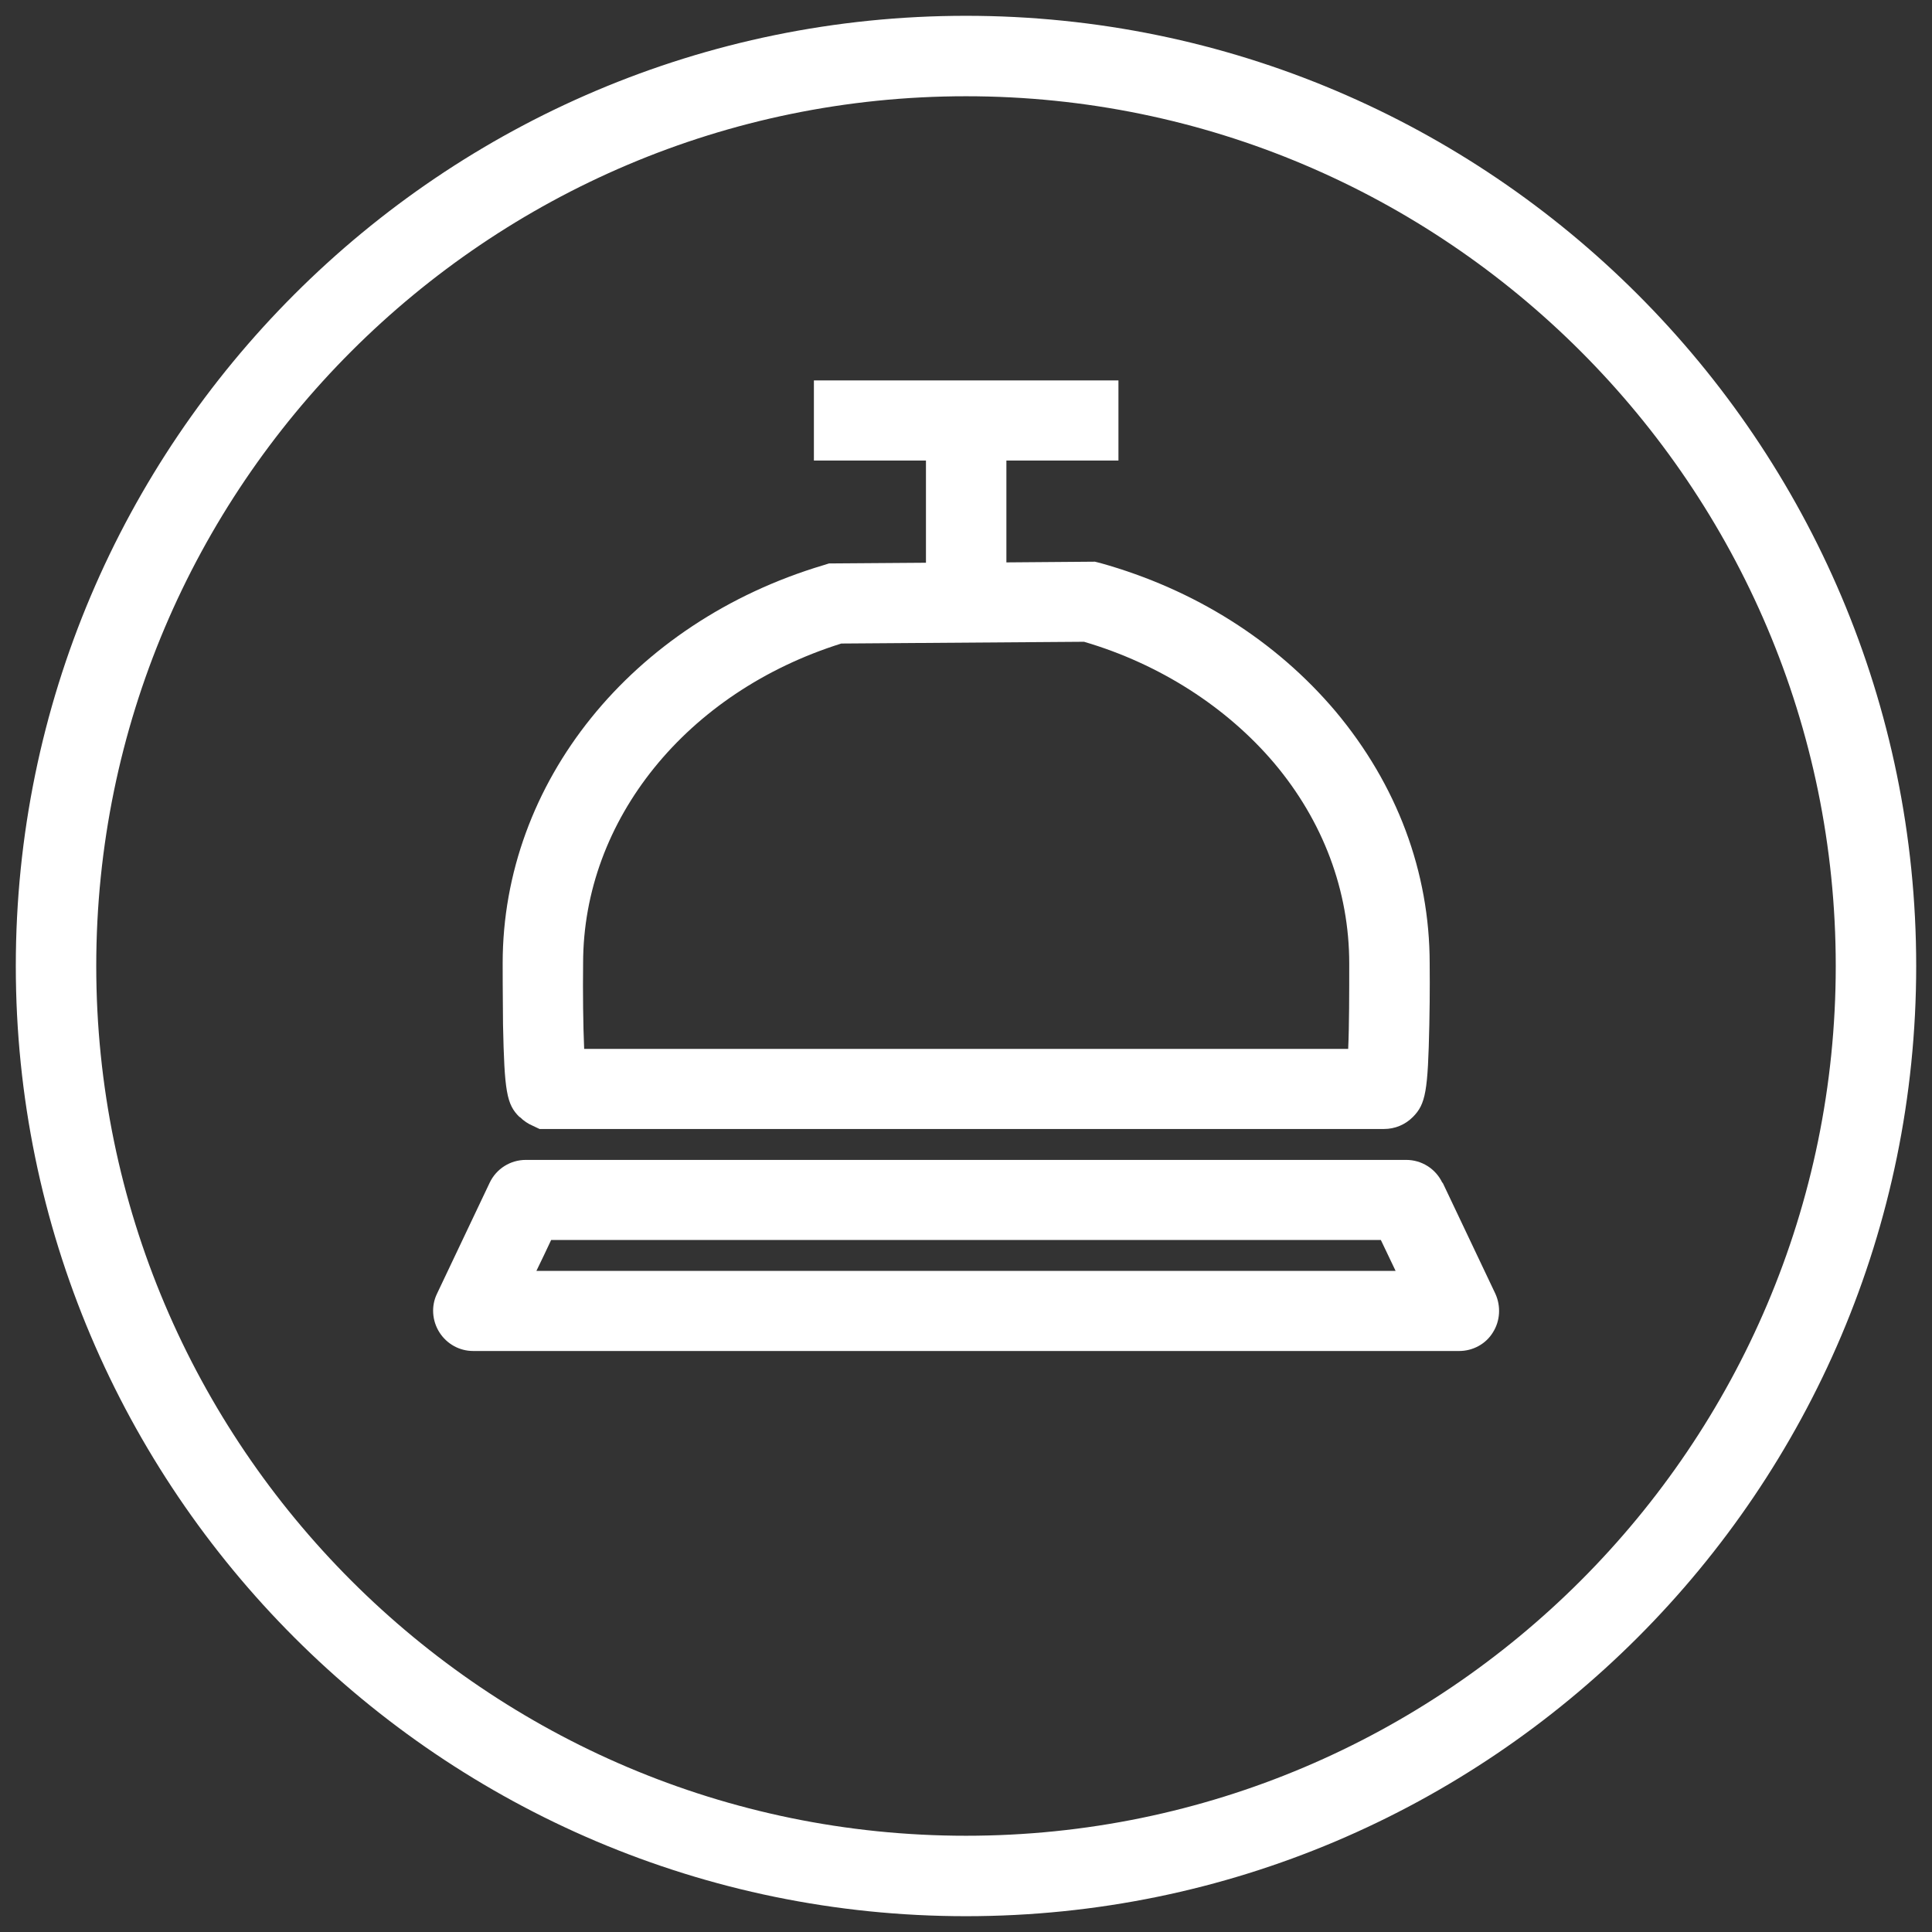
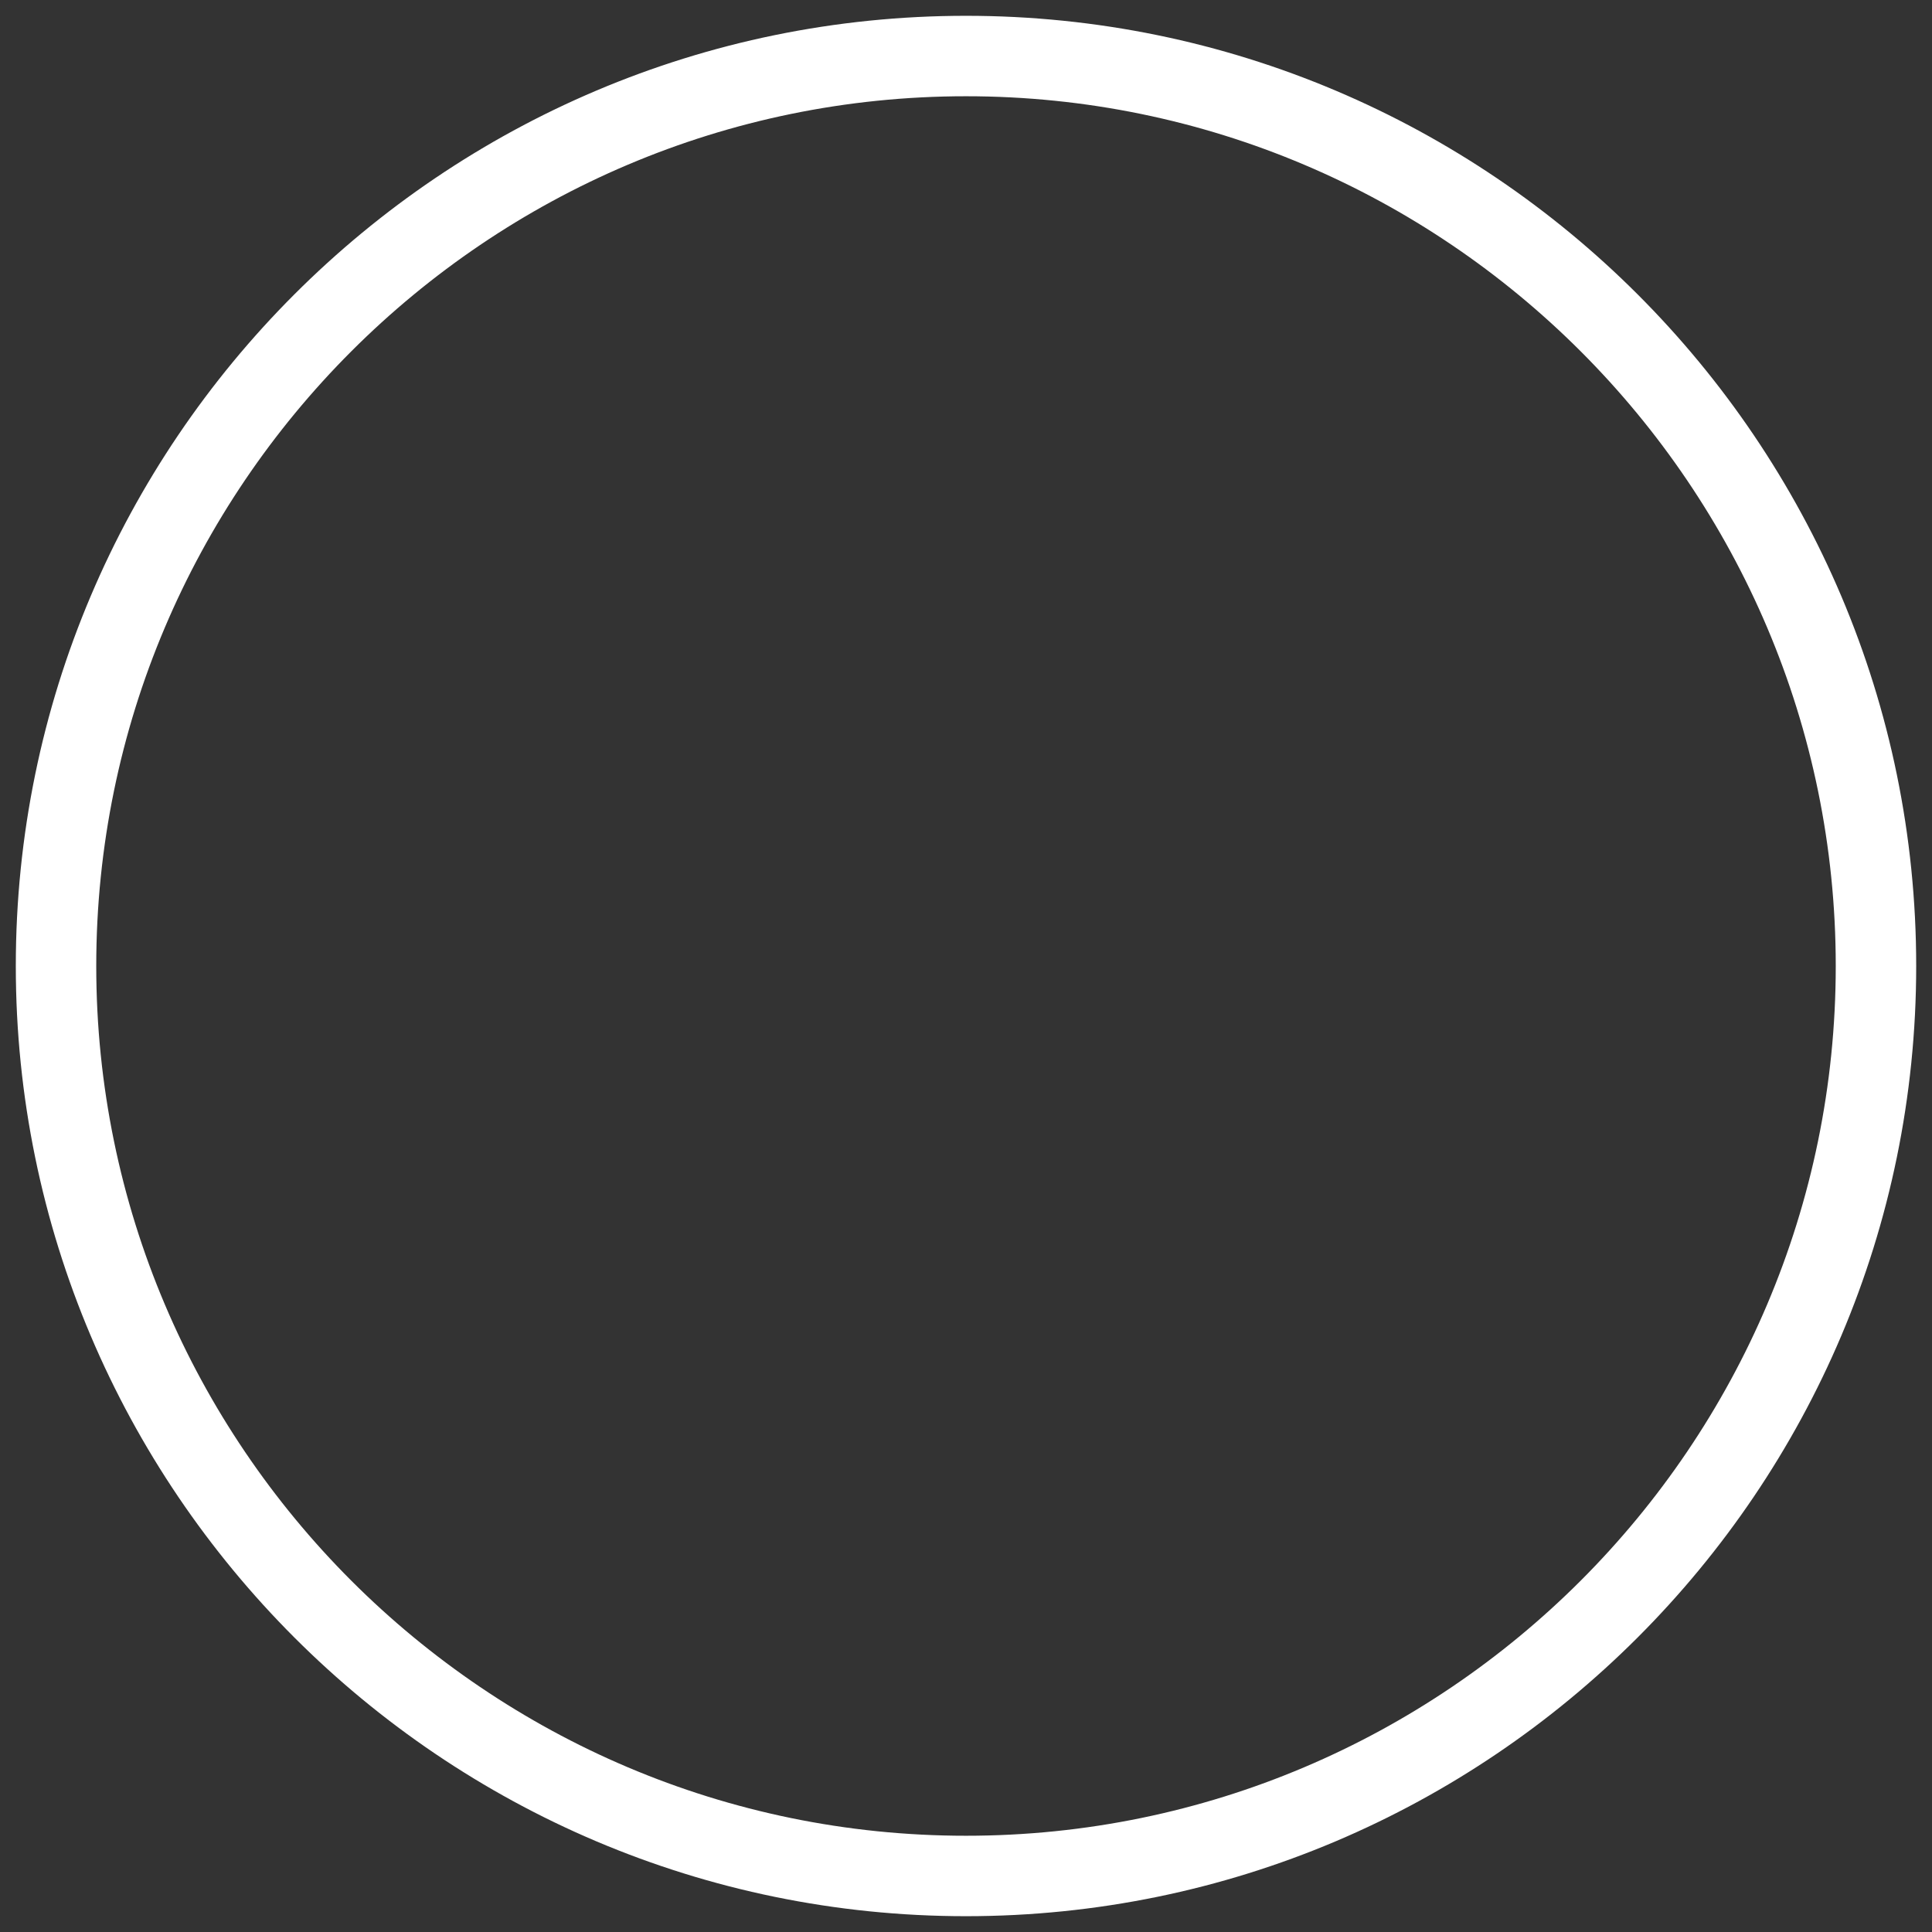
<svg xmlns="http://www.w3.org/2000/svg" id="Layer_1" data-name="Layer 1" viewBox="0 0 55 55">
  <rect x="0" y="0" width="55" height="55" fill="#333333" stroke="none" />
  <path d="m27.5.45C12.58.45.45,12.58.45,27.5s12.14,27.05,27.05,27.05,27.05-12.13,27.05-27.05S42.42.45,27.5.45Zm0,51.81c-13.65,0-24.76-11.11-24.76-24.76S13.85,2.74,27.5,2.74s24.76,11.11,24.76,24.76-11.11,24.76-24.76,24.76Z" fill="#ffffff" />
-   <path d="m14.8,31.8c.11.11.23.19.37.25l.19.09h24.04c.31,0,.6-.12.82-.34.37-.37.43-.74.47-2.63.02-.88.01-1.72.01-1.74,0-2.61-.93-5.09-2.68-7.18-1.7-2.01-4.01-3.47-6.69-4.22l-.16-.04-2.52.02v-2.9h3.19v-2.28h-8.67v2.28h3.19v2.91l-2.76.02-.16.05c-5.46,1.63-9.13,6.19-9.13,11.33,0,.04,0,.88.01,1.75.04,1.9.1,2.27.47,2.63Zm1.8-4.38c0-4.08,2.95-7.72,7.35-9.1l6.91-.05c2.15.63,4.06,1.86,5.41,3.45,1.4,1.66,2.14,3.64,2.14,5.71,0,.82,0,1.77-.03,2.43h-21.75c-.03-.67-.04-1.62-.03-2.44Z" fill="#ffffff" />
-   <path d="m41.06,33.67c-.19-.4-.59-.65-1.03-.65H14.97c-.44,0-.84.25-1.03.65l-1.5,3.16c-.17.35-.14.77.07,1.1.21.33.57.53.96.53h28.07c.39,0,.76-.2.96-.53.21-.33.23-.75.07-1.1l-1.5-3.16Zm-25.79,2.51c.15-.31.3-.62.42-.88h23.62s.42.88.42.88H15.27Z" fill="#ffffff" />
</svg>